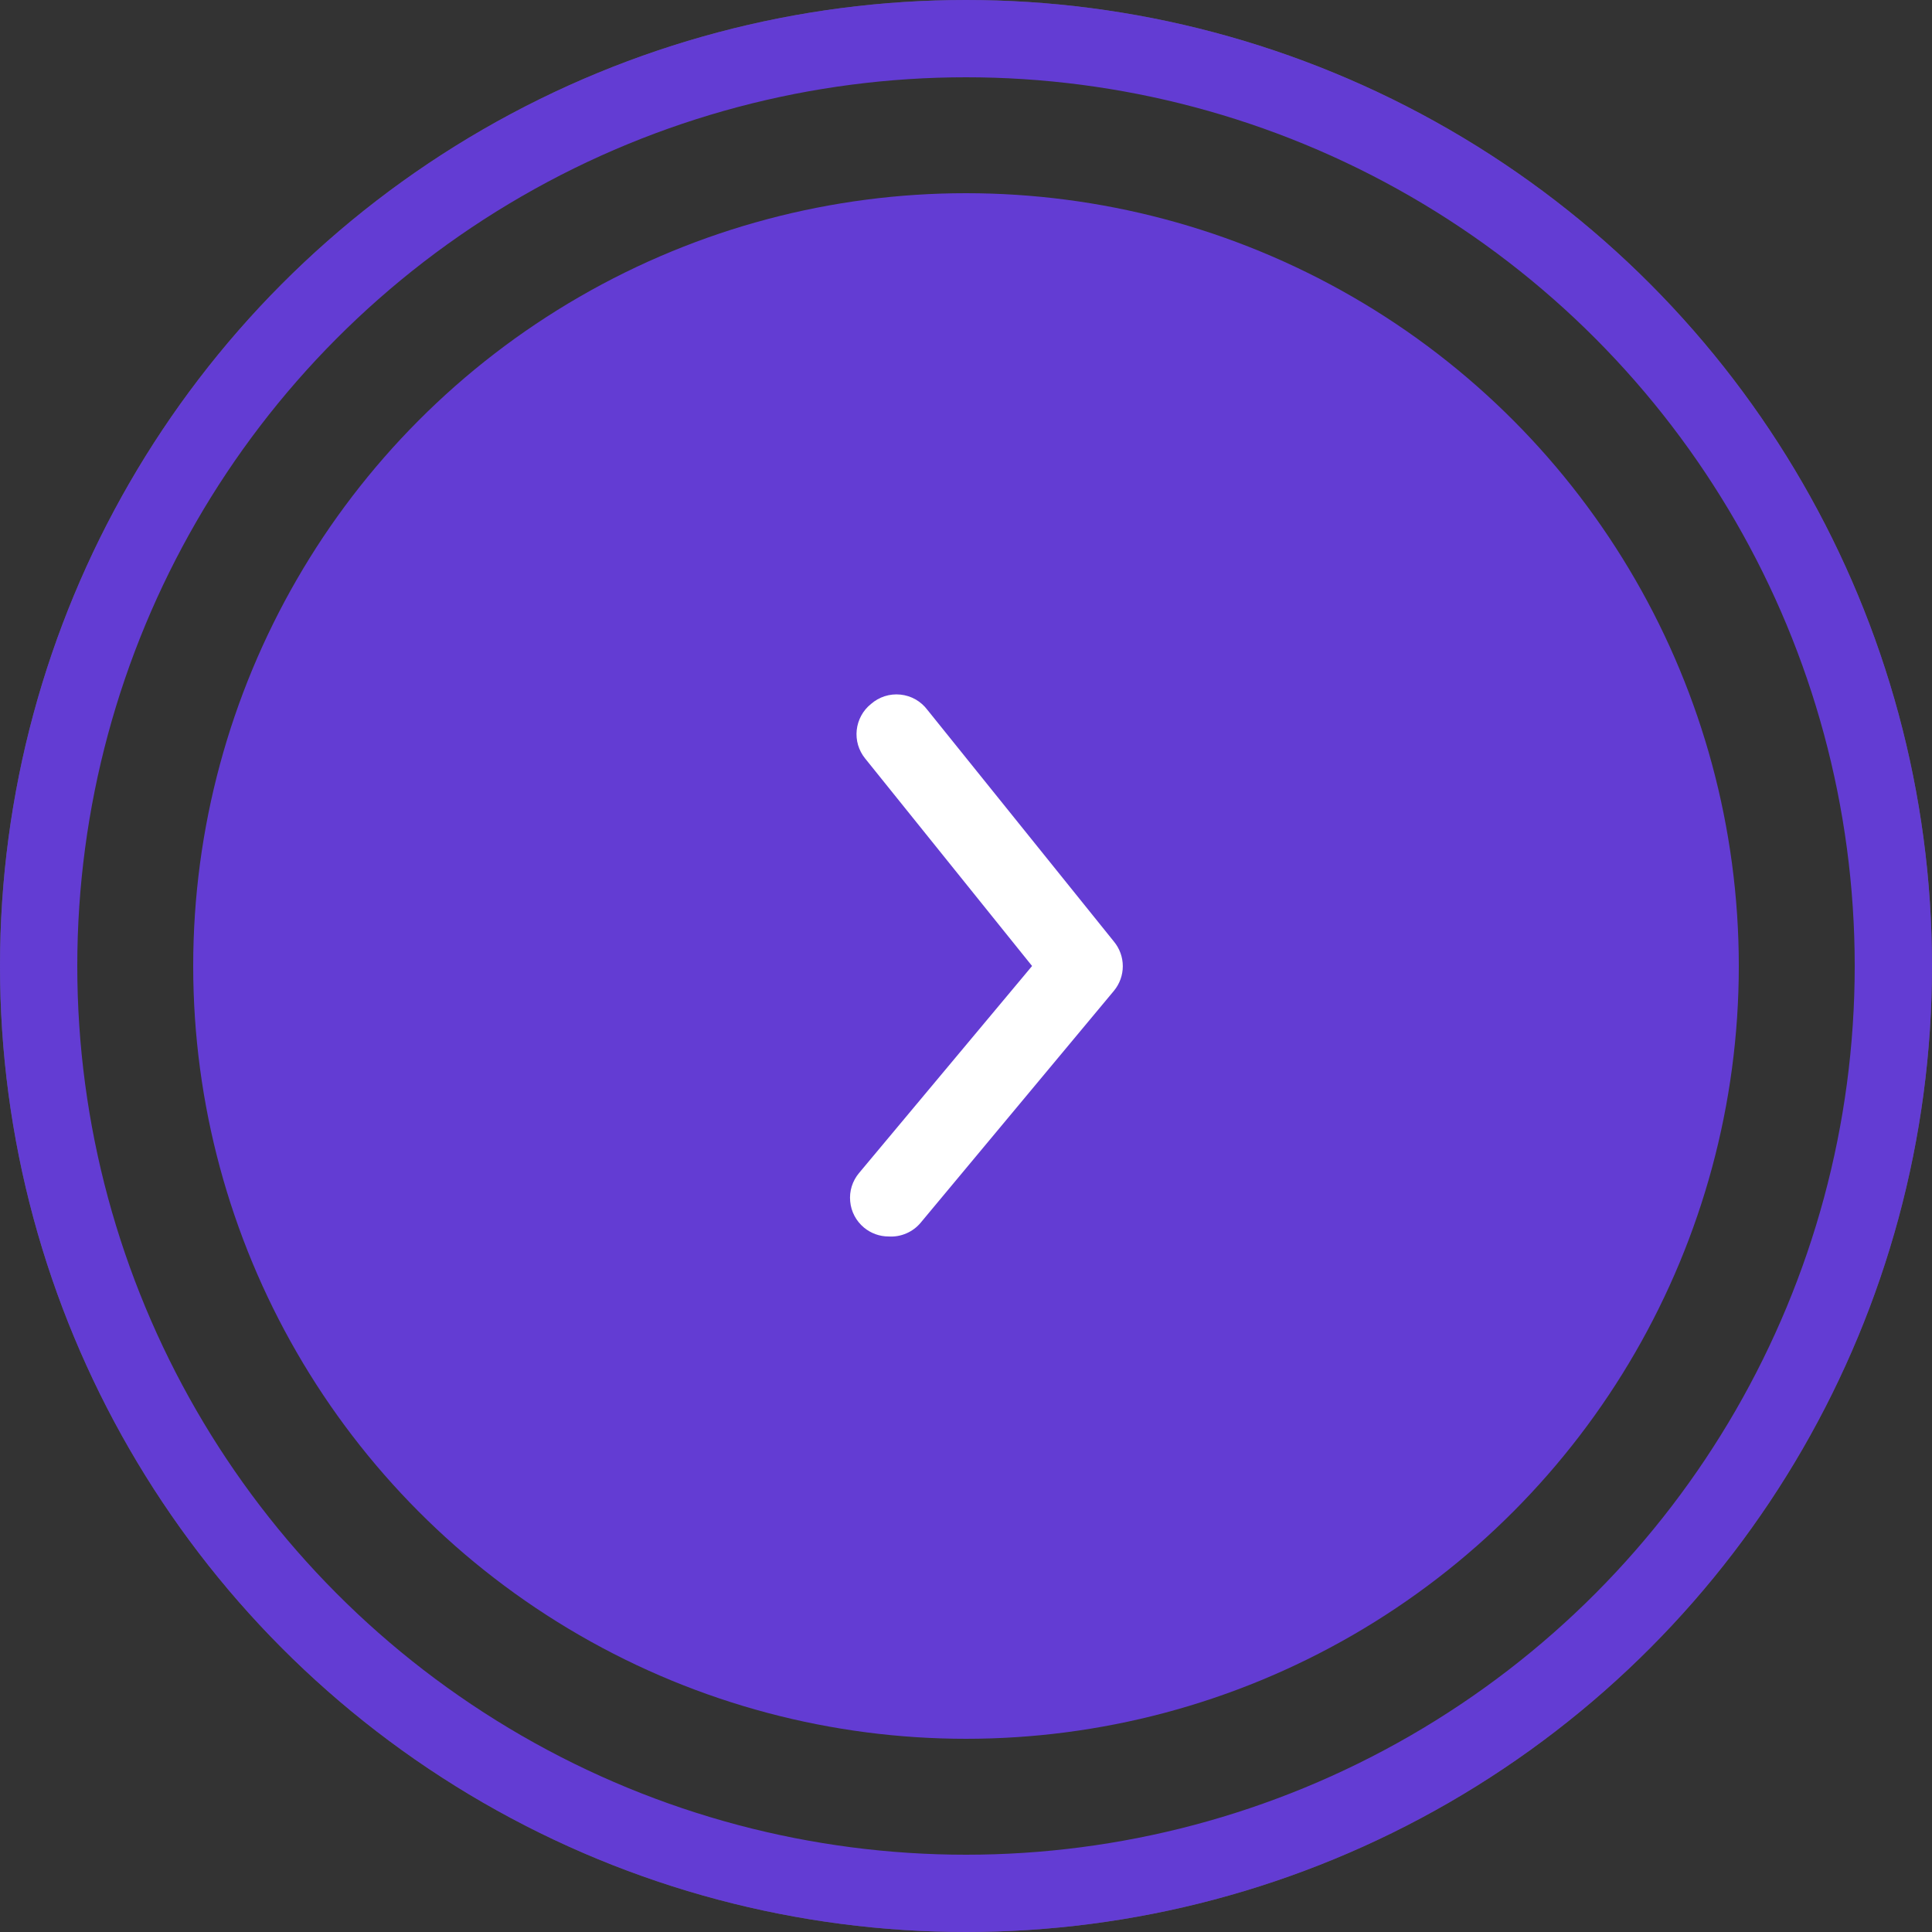
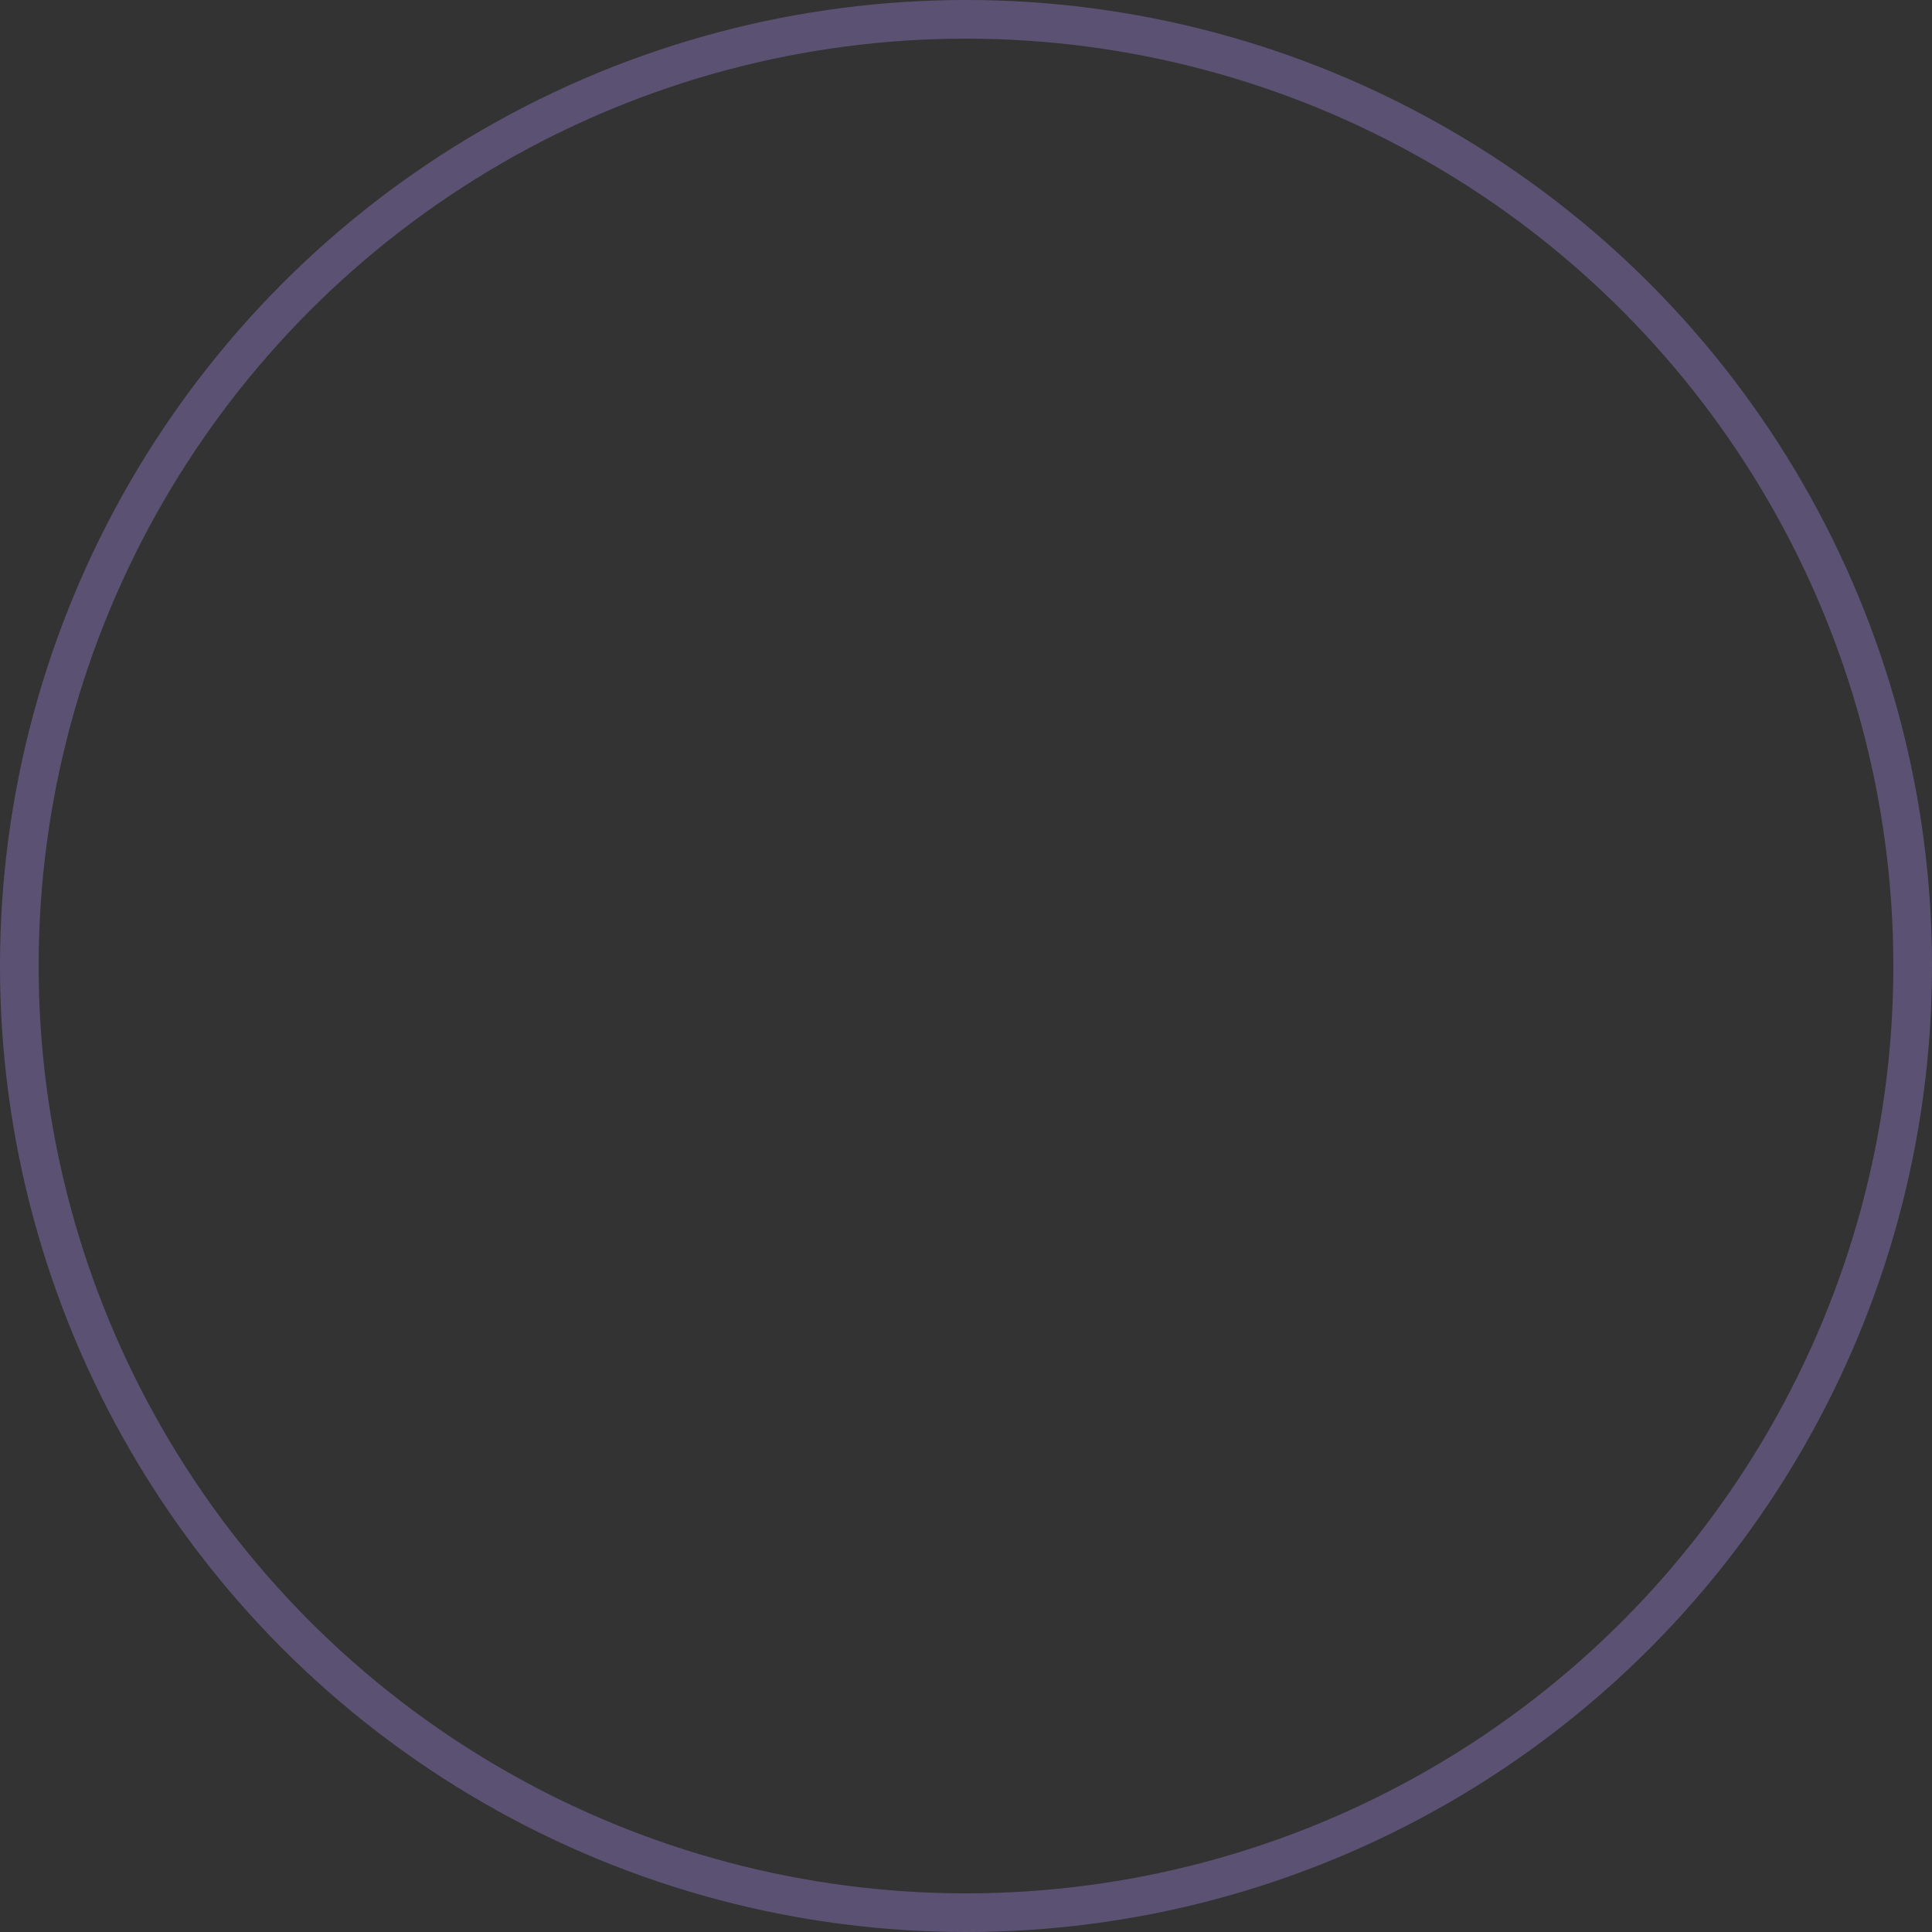
<svg xmlns="http://www.w3.org/2000/svg" width="50" height="50" viewBox="0 0 50 50" fill="none">
  <rect x="0" y="0" width="50" height="50" fill="#333333" stroke="none" />
-   <circle cx="25" cy="25" r="20" fill="#633CD3" />
  <circle cx="25" cy="25" r="24.5" stroke="#8472B5" stroke-opacity="0.5" />
-   <circle cx="25" cy="25" r="24" stroke="#633CD3" stroke-width="2" />
-   <path d="M23 32C22.766 32.001 22.54 31.919 22.36 31.77C22.259 31.686 22.175 31.583 22.114 31.467C22.052 31.35 22.015 31.223 22.003 31.092C21.99 30.961 22.004 30.829 22.043 30.703C22.082 30.578 22.146 30.461 22.23 30.36L26.71 25L22.39 19.63C22.307 19.528 22.245 19.41 22.207 19.284C22.17 19.157 22.158 19.025 22.172 18.894C22.186 18.763 22.226 18.636 22.289 18.52C22.352 18.404 22.437 18.302 22.54 18.22C22.643 18.129 22.765 18.06 22.896 18.018C23.027 17.976 23.166 17.962 23.303 17.976C23.44 17.99 23.573 18.032 23.693 18.1C23.813 18.168 23.917 18.26 24 18.37L28.83 24.37C28.977 24.549 29.058 24.773 29.058 25.005C29.058 25.237 28.977 25.461 28.83 25.64L23.83 31.64C23.73 31.761 23.602 31.857 23.458 31.919C23.314 31.982 23.157 32.01 23 32Z" fill="white" />
</svg>